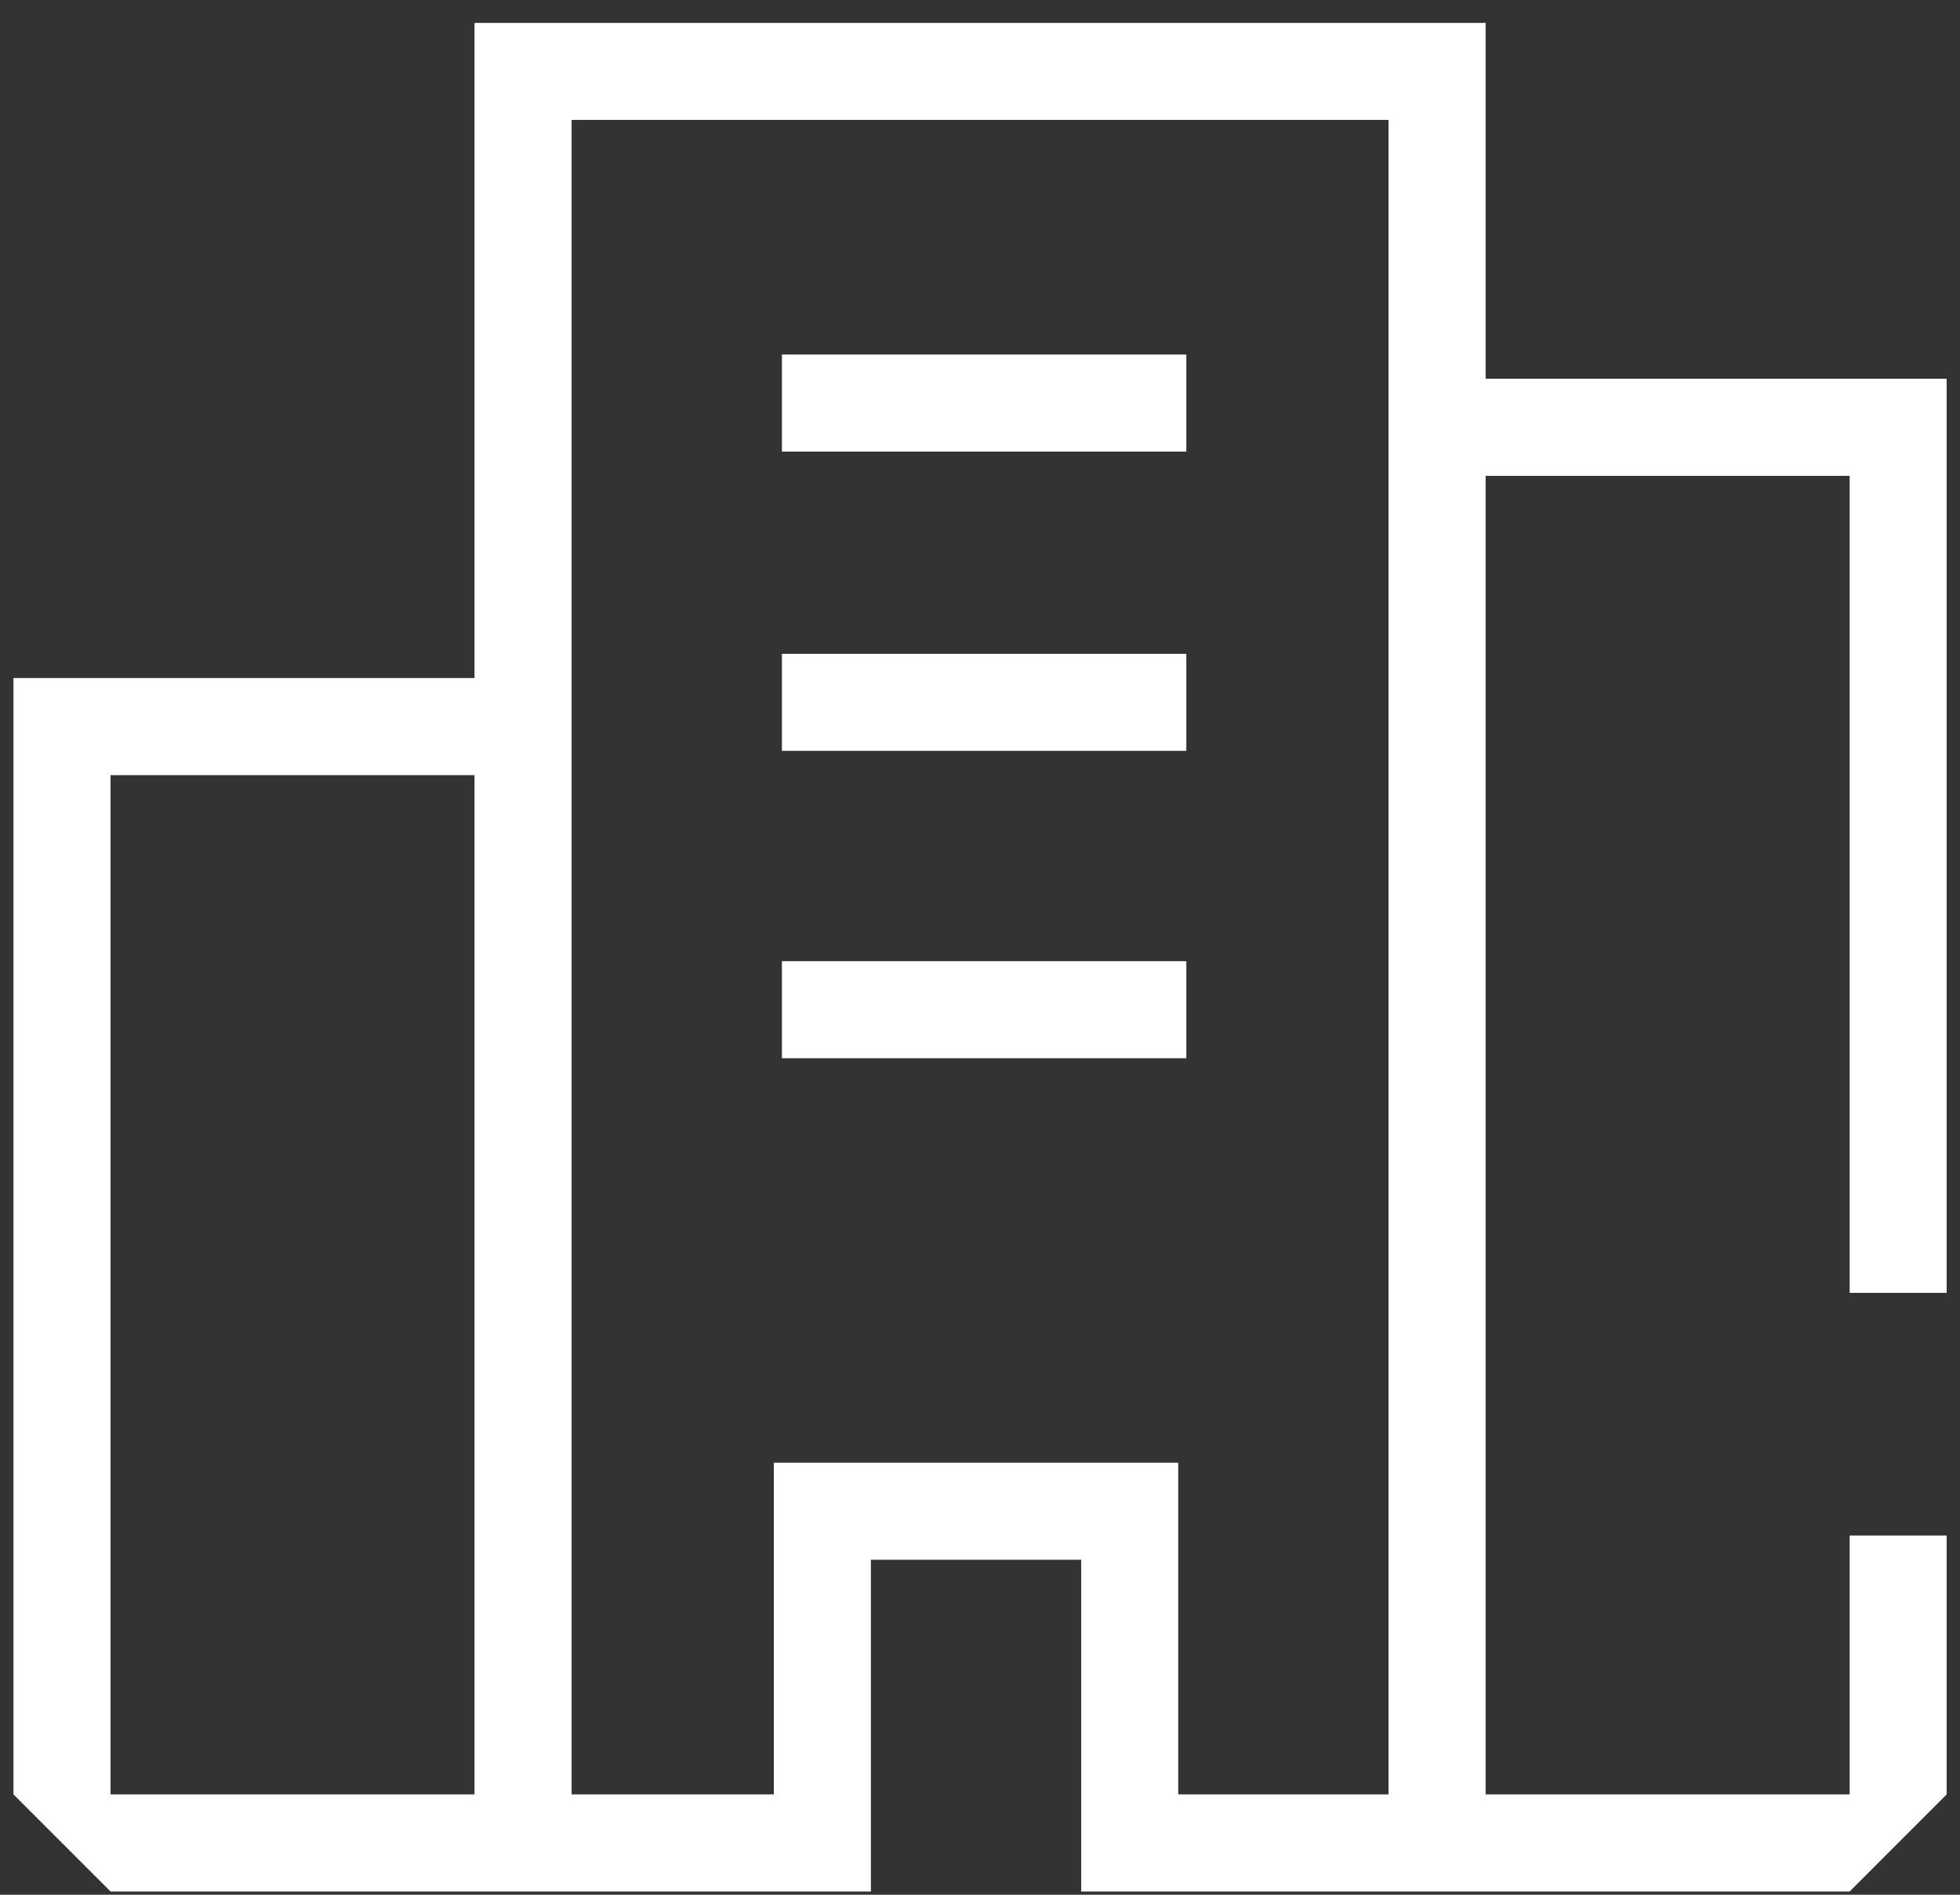
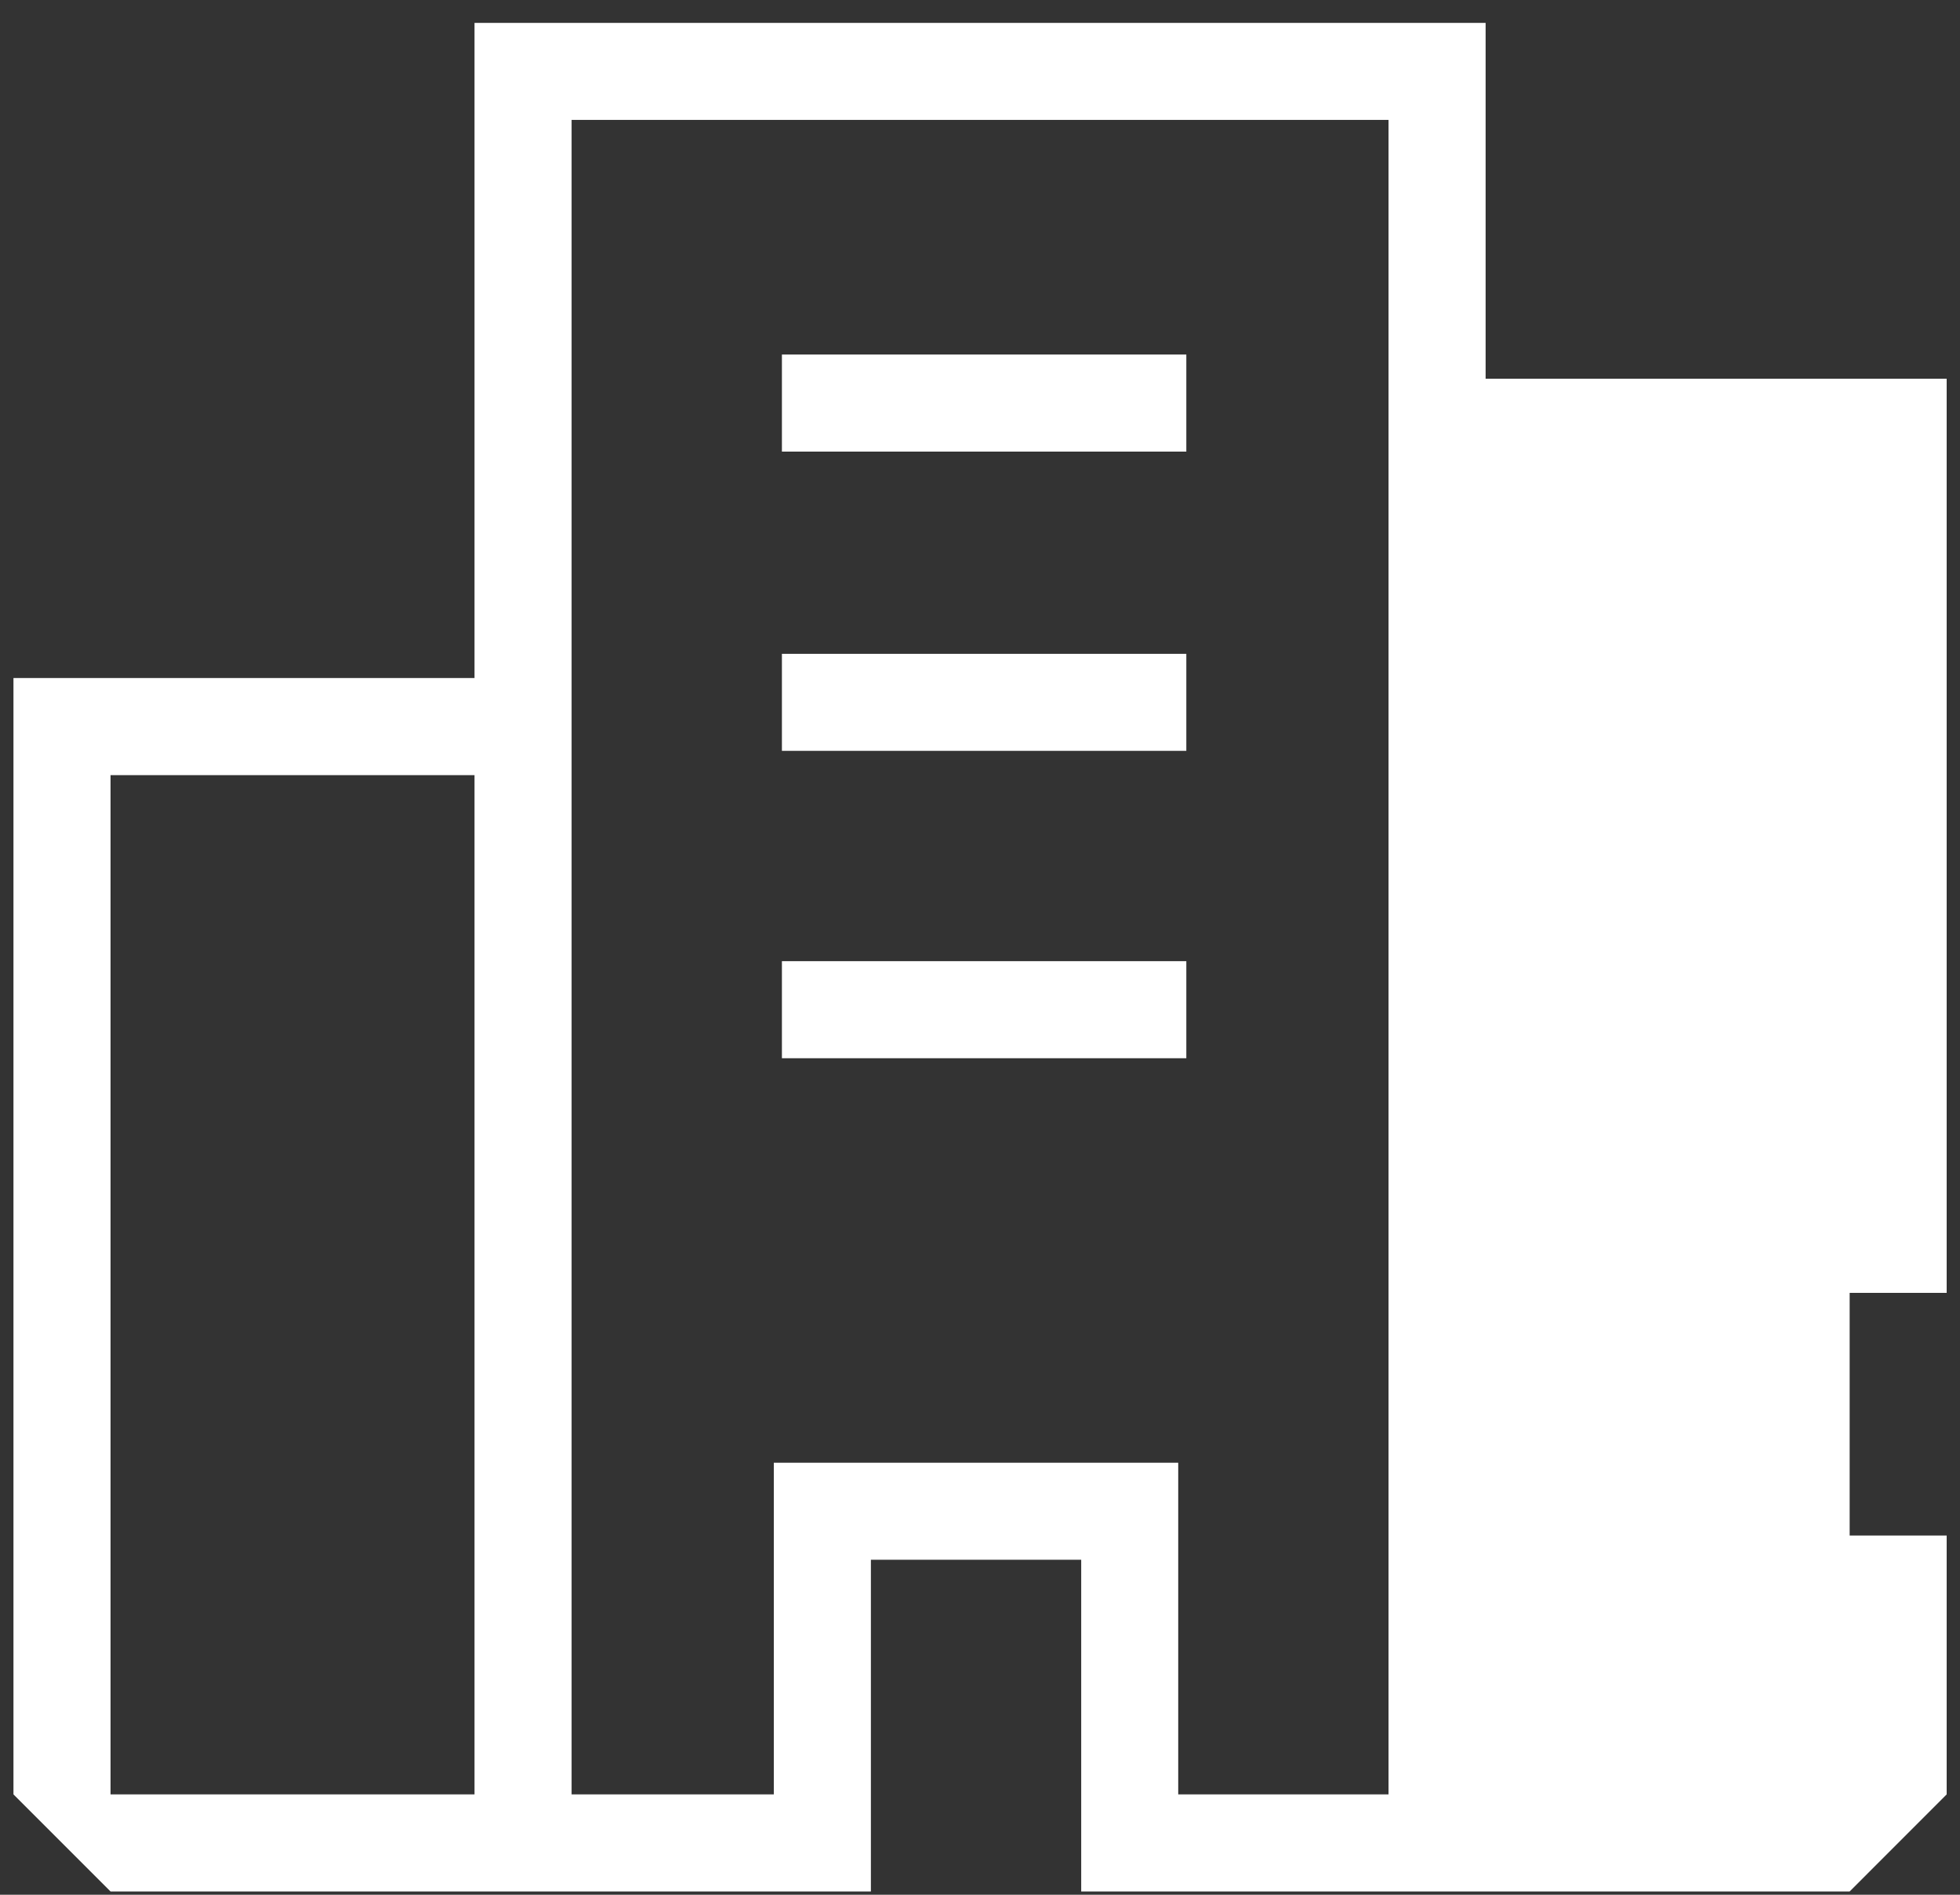
<svg xmlns="http://www.w3.org/2000/svg" width="30" height="29" viewBox="0 0 30 29" fill="none">
  <rect x="0" y="0" width="30" height="29" fill="#333333" stroke="none" />
-   <path d="M29.796 19.788V5.797H22.739V0.35H7.263V10.378H0.206V27.464L1.692 28.95H7.263H7.882H13.33V23.873H16.549V28.95H22.739H28.311L29.796 27.464V23.502H28.311V27.464H22.739V7.283H28.311V19.788H29.796ZM7.263 27.464H1.692V11.864H7.263V27.464ZM21.253 27.464H18.034V22.388H11.844V27.464H8.749V1.835H21.253V27.464ZM18.158 6.912H11.968V5.426H18.158V6.912ZM18.158 16.197H11.968V14.711H18.158V16.197ZM18.158 11.492H11.968V10.007H18.158V11.492Z" fill="white" />
+   <path d="M29.796 19.788V5.797H22.739V0.35H7.263V10.378H0.206V27.464L1.692 28.95H7.263H7.882H13.33V23.873H16.549V28.95H22.739H28.311L29.796 27.464V23.502H28.311V27.464V7.283H28.311V19.788H29.796ZM7.263 27.464H1.692V11.864H7.263V27.464ZM21.253 27.464H18.034V22.388H11.844V27.464H8.749V1.835H21.253V27.464ZM18.158 6.912H11.968V5.426H18.158V6.912ZM18.158 16.197H11.968V14.711H18.158V16.197ZM18.158 11.492H11.968V10.007H18.158V11.492Z" fill="white" />
</svg>